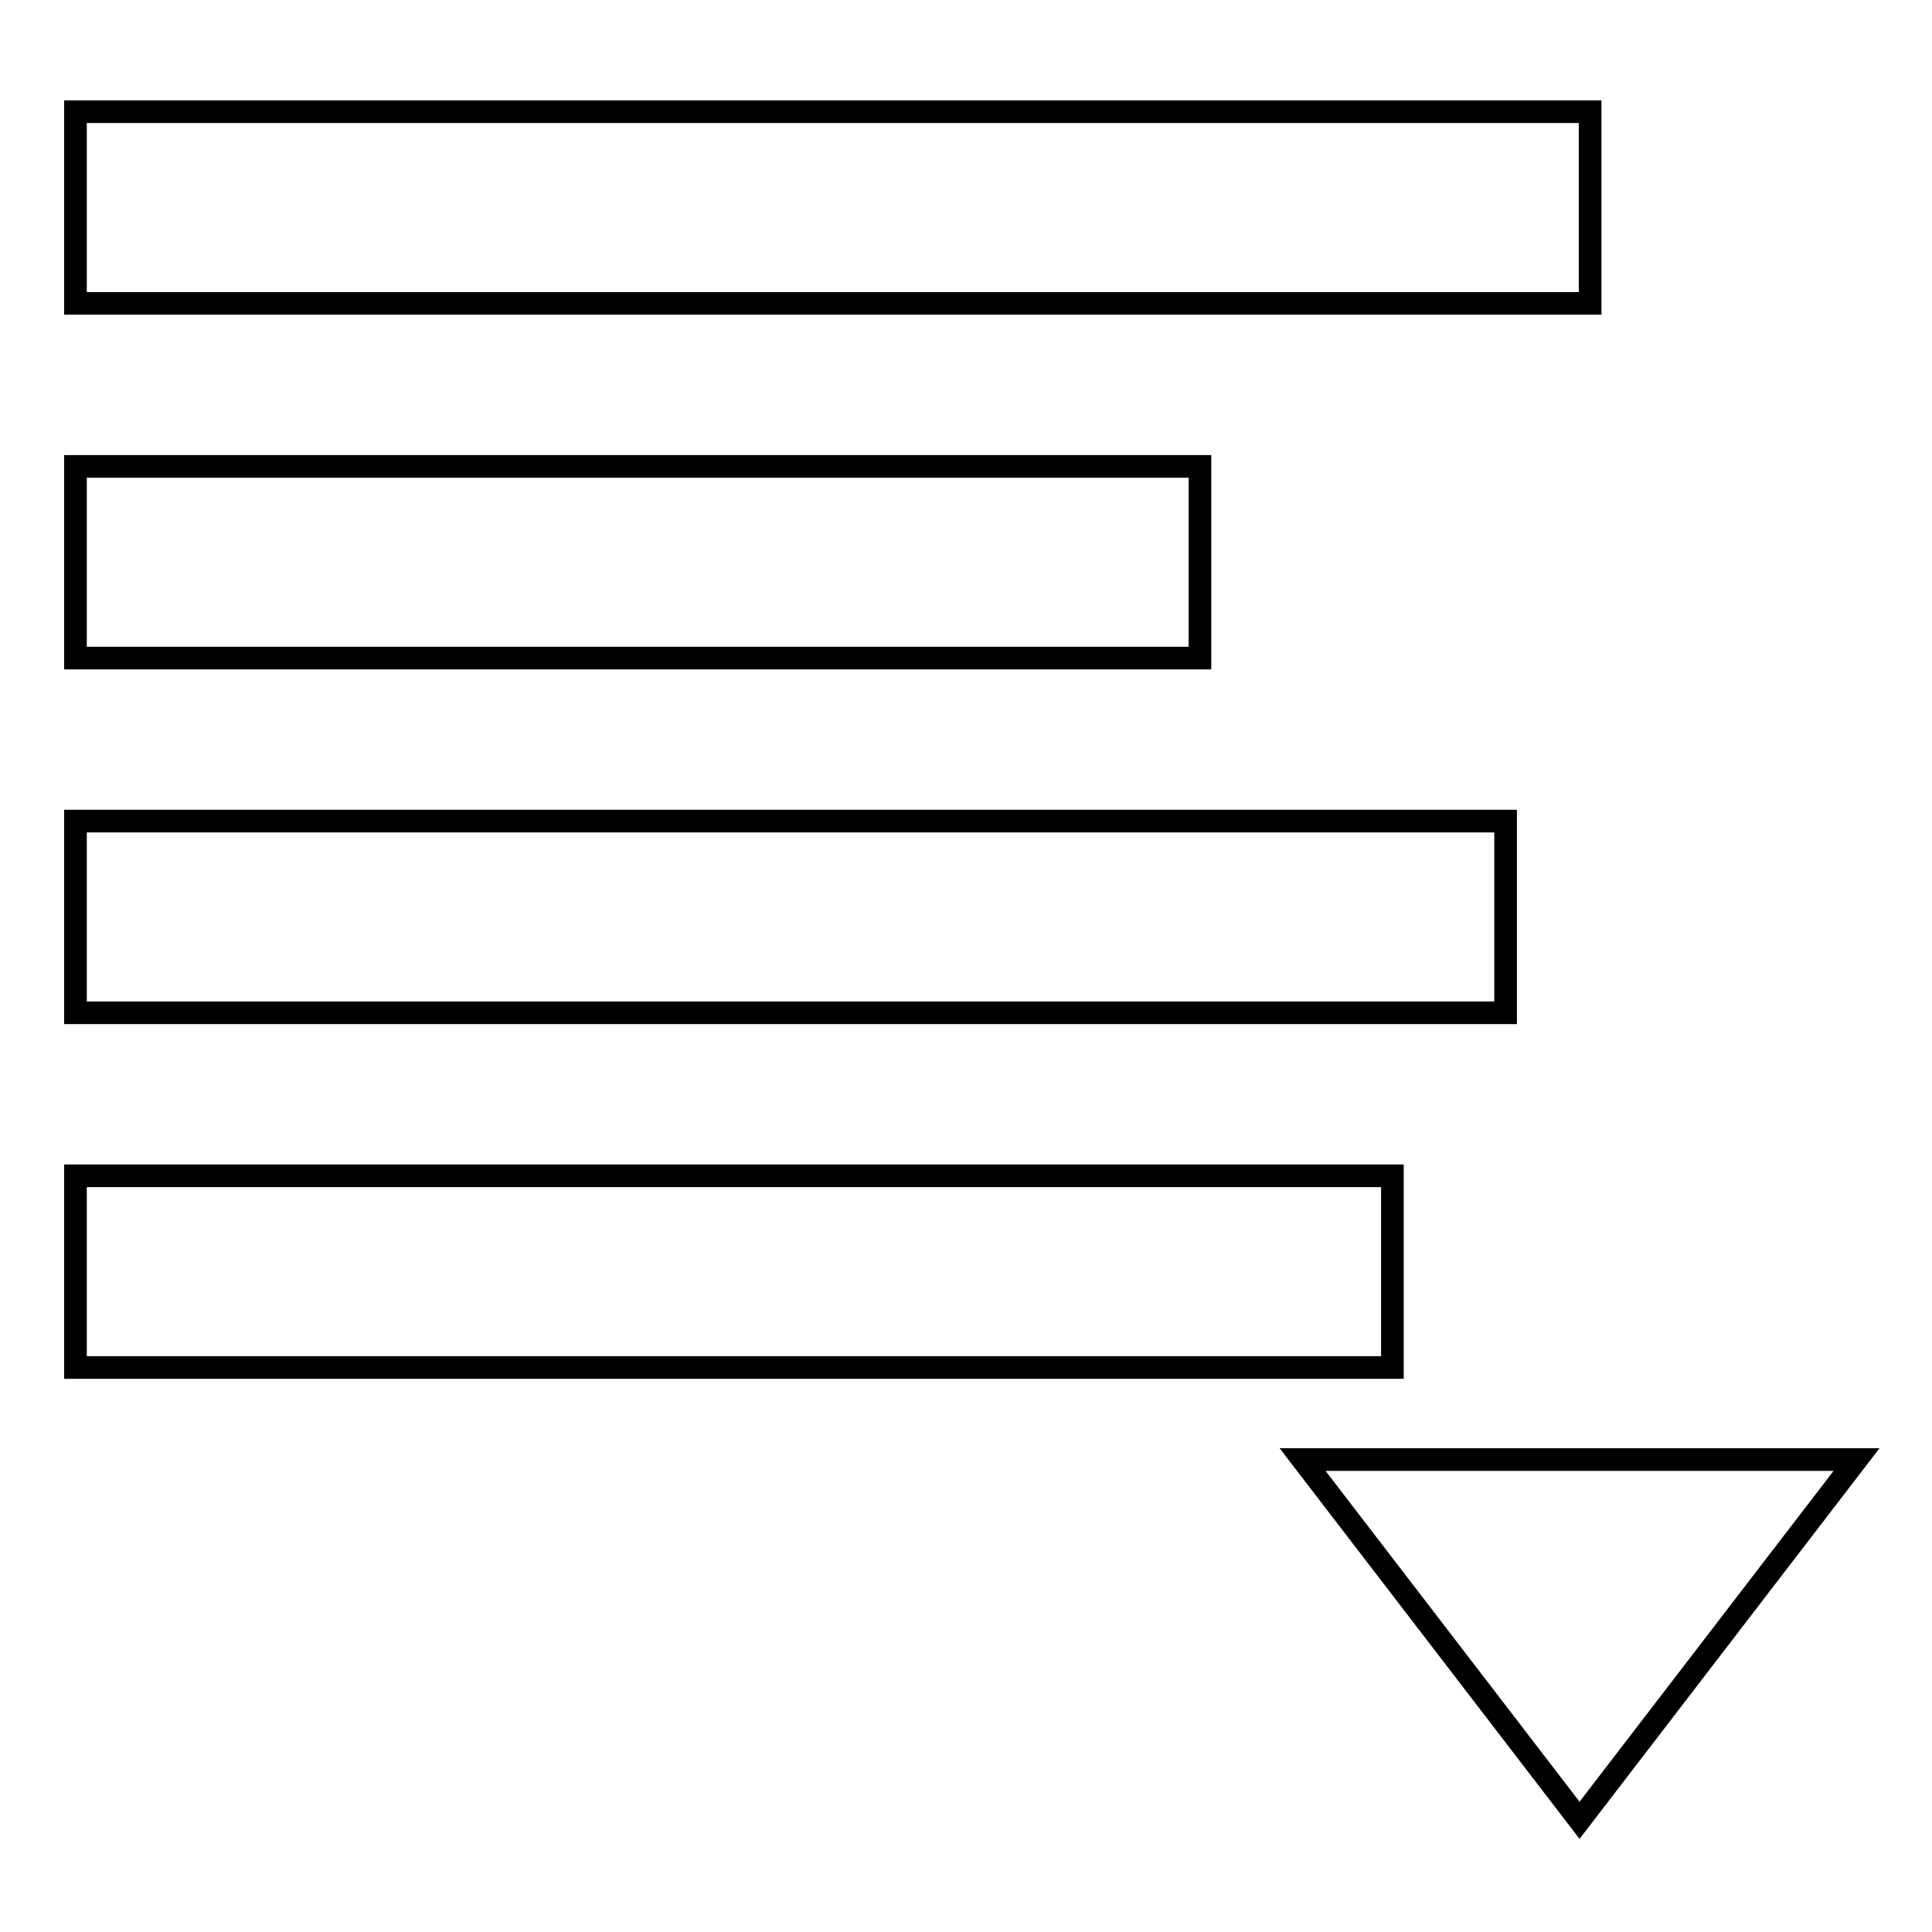
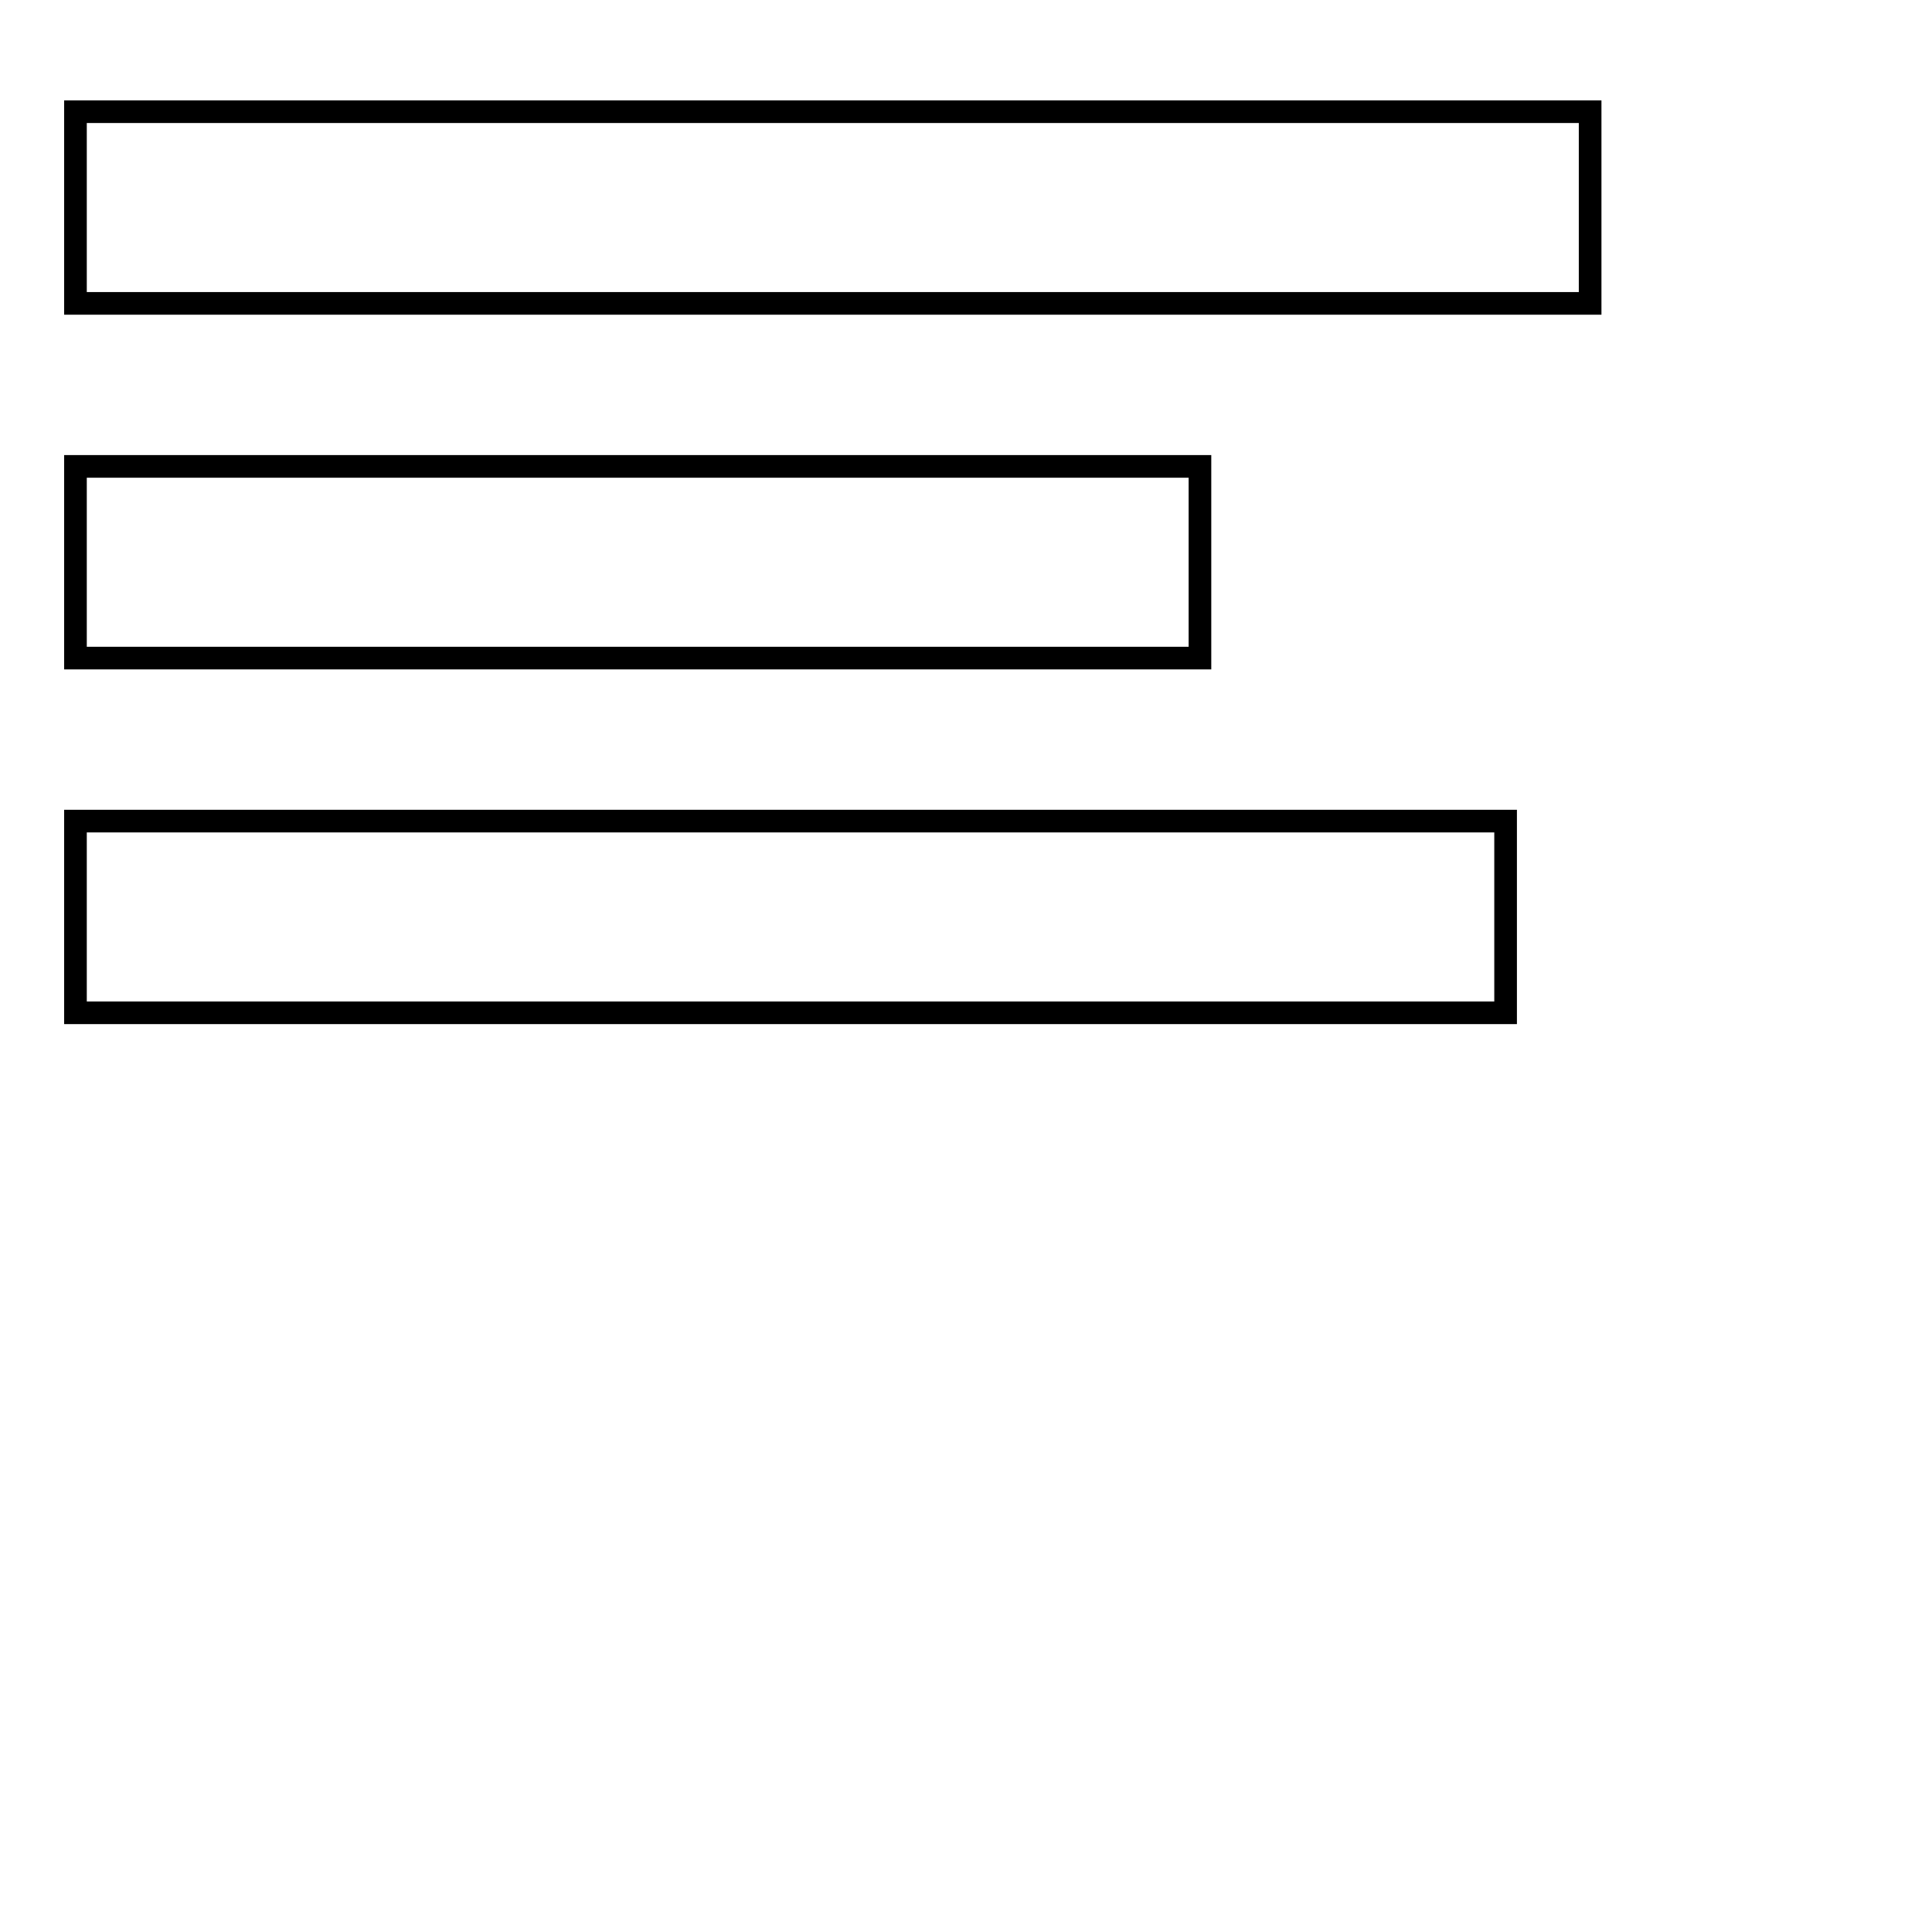
<svg xmlns="http://www.w3.org/2000/svg" version="1.1" x="0px" y="0px" viewBox="0 0 256 256" enable-background="new 0 0 256 256" xml:space="preserve">
  <g>
    <g>
-       <path stroke-width="3" fill-opacity="0" stroke="#000000" d="M172.6,193.4l36.7,47.8l36.7-47.8H172.6z" />
      <path stroke-width="3" fill-opacity="0" stroke="#000000" d="M10,14.8h200.7v25.4H10V14.8z" />
      <path stroke-width="3" fill-opacity="0" stroke="#000000" d="M10,61.8h149v25.4H10V61.8L10,61.8z" />
      <path stroke-width="3" fill-opacity="0" stroke="#000000" d="M10,108.8h189.5v25.4H10V108.8z" />
-       <path stroke-width="3" fill-opacity="0" stroke="#000000" d="M10,155.8h174.5v25.4H10V155.8z" />
    </g>
  </g>
</svg>